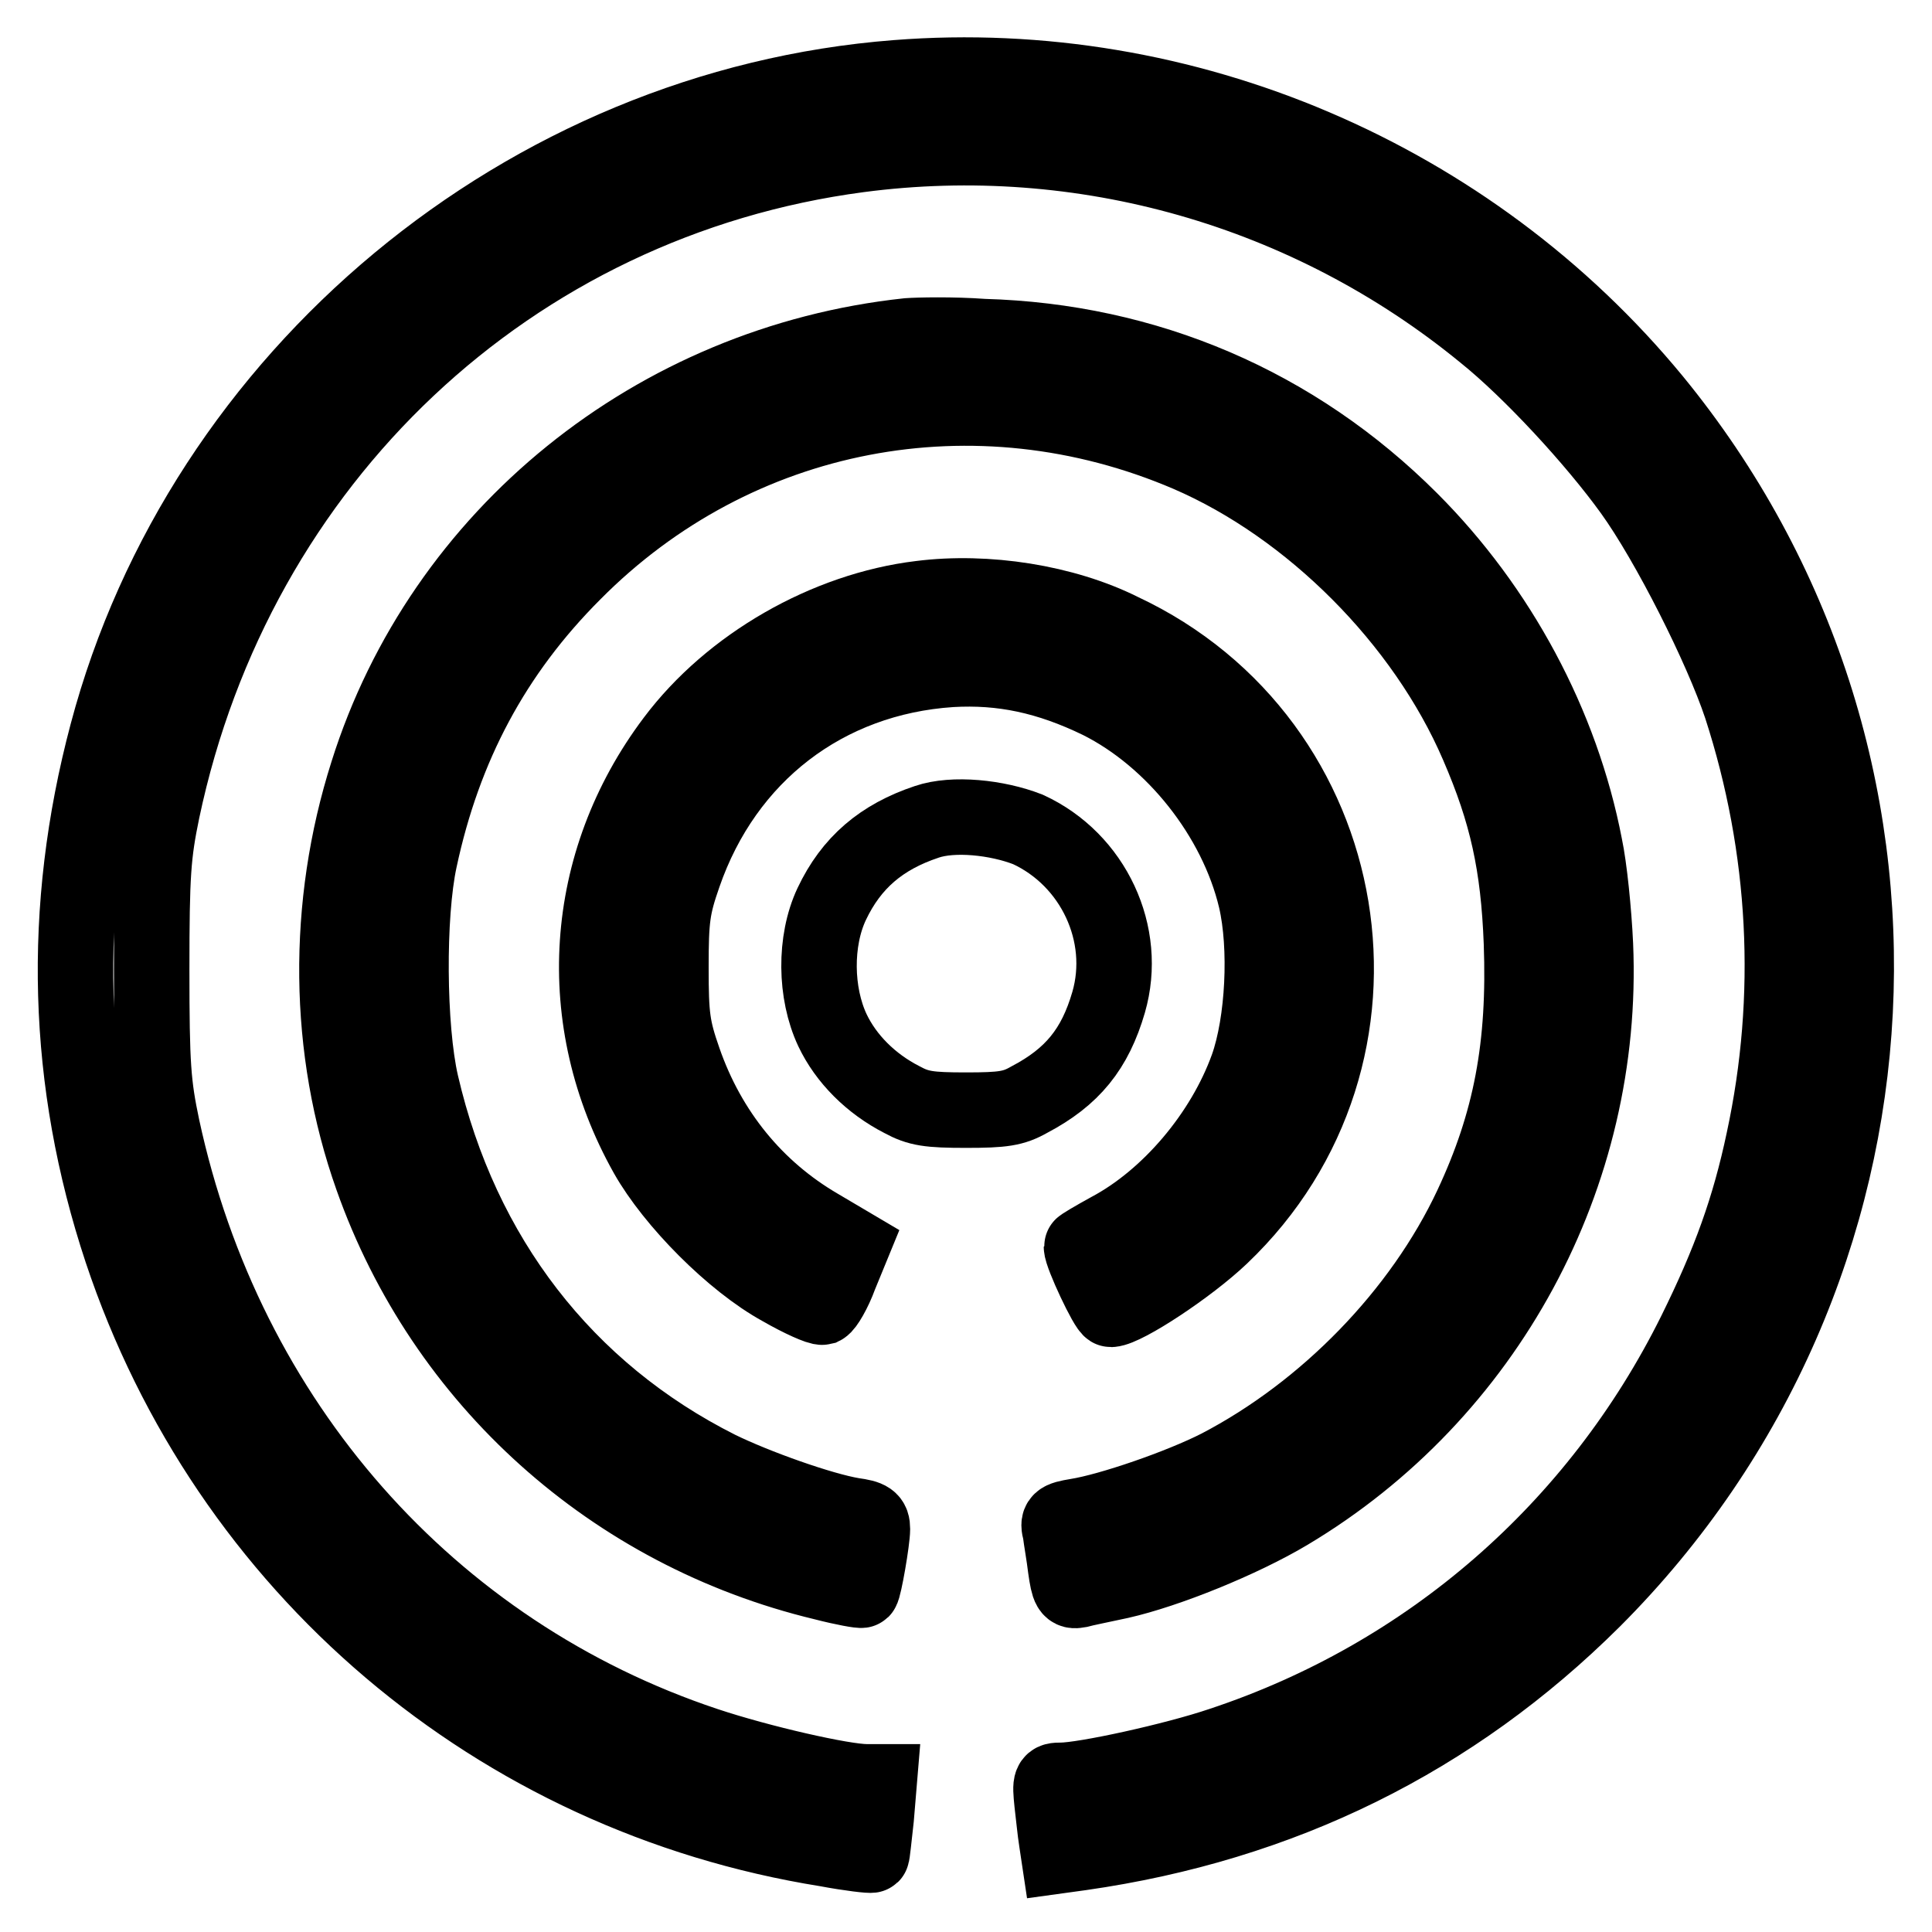
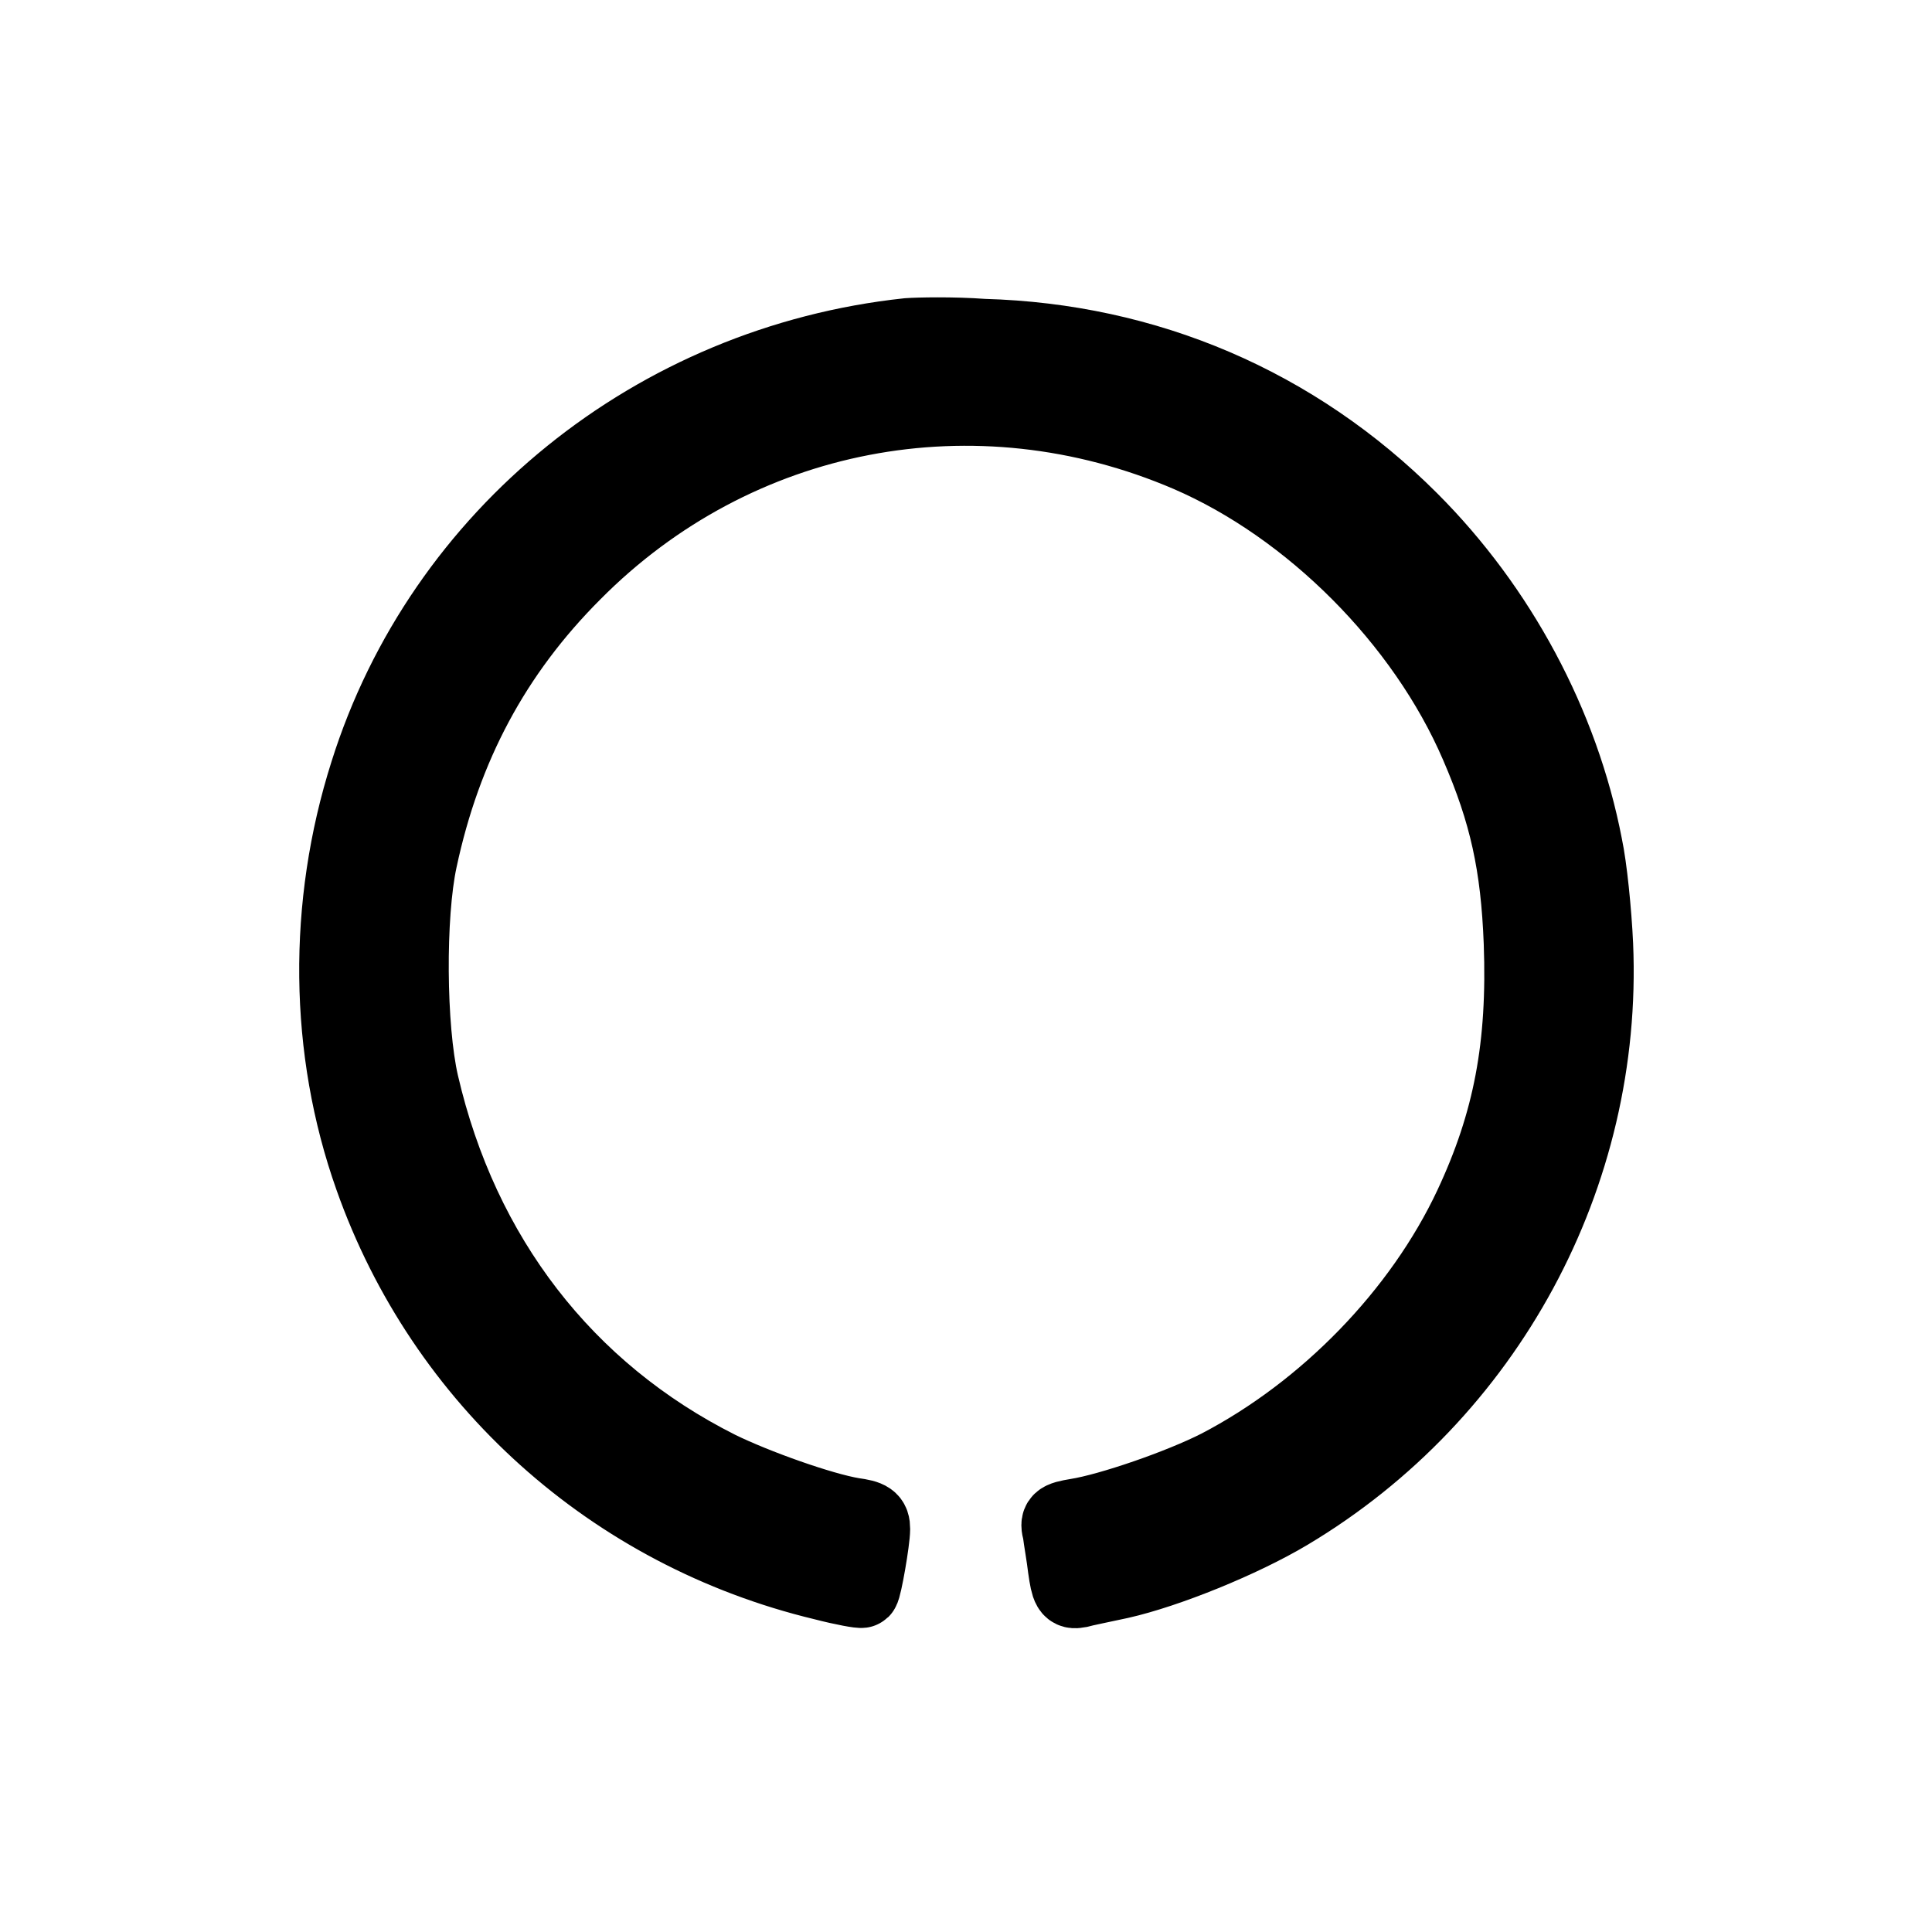
<svg xmlns="http://www.w3.org/2000/svg" version="1.1" x="0px" y="0px" viewBox="0 0 256 256" enable-background="new 0 0 256 256" xml:space="preserve">
  <g>
    <g>
      <g>
-         <path stroke-width="10" fill-opacity="0" stroke="#000000" d="M118.8,10.3c-49.1,3.8-92,39.4-104.6,86.9c-6.2,23.3-5.5,46.2,1.9,68.5c14,42,49.7,72.3,93.4,79.3c3.2,0.6,5.9,0.9,6,0.8c0.1-0.1,0.3-2.3,0.6-4.9l0.4-4.8h-1.7c-3.1,0-14.1-2.5-21.3-4.9c-36.6-12.2-63.6-42.8-72-81.8c-1.2-5.7-1.4-8.2-1.4-20.9c0-12.7,0.2-15.3,1.4-21.1c9.8-46.5,46.2-80.8,92.3-86.9c29.6-3.9,59.6,4.6,82.9,23.7c6.1,4.9,14.6,14.1,19.5,20.9c4.9,6.8,11.9,20.7,14.5,28.5c6.1,18.8,7.1,38.5,3,57.5c-1.9,9-4.5,16.2-9.1,25.5c-12.9,26-35.3,45.5-62.8,54.6c-6.2,2.1-18.1,4.7-21.2,4.7c-1.4,0-1.5,0.1-1.2,3c0.2,1.6,0.4,3.8,0.6,5l0.3,2l2.9-0.4c26.6-3.8,49.3-15,67.9-33.5c43.2-43.2,46.7-111.8,8-159C194.8,23.5,157,7.3,118.8,10.3z" />
        <path stroke-width="10" fill-opacity="0" stroke="#000000" d="M120.3,44.5c-33.5,3.6-61.7,26.4-71.6,57.9c-5.6,17.6-5.4,36.7,0.6,53.6c9.5,26.9,31.9,47,59.8,53.7c2.7,0.7,5,1.1,5.1,1c0.3-0.3,1.4-6.6,1.4-8.1c0-1.2-0.4-1.5-2.6-1.8c-4.2-0.7-12.9-3.8-17.8-6.2c-20.3-10.2-34.1-28.1-39.4-51c-1.7-7.4-1.8-22.3-0.2-29.7c3.2-15,9.8-27.4,20.4-38c21.5-21.7,53.3-27.8,81.5-15.7c16.2,7,31.2,22,38.3,38.5c3.9,9,5.4,15.9,5.8,26.2c0.5,13.7-1.4,23.8-6.6,34.9c-6.7,14.3-19.3,27.2-33.5,34.6c-5.1,2.6-14.4,5.8-18.8,6.5c-2.4,0.4-2.6,0.6-2.2,2.1c0.1,0.9,0.5,3.1,0.7,4.8c0.4,2.8,0.6,3.1,1.7,2.9c0.7-0.2,3.2-0.7,5.5-1.2c6.2-1.4,16.1-5.4,22.3-9.1c26.3-15.7,42-44.7,40.7-75.2c-0.2-4.4-0.8-10.3-1.4-13.1c-3.1-16.1-11.4-31.5-23.1-43.2c-15.3-15.3-35-23.7-56.6-24.3C126.2,44.3,121.7,44.4,120.3,44.5z" />
-         <path stroke-width="10" fill-opacity="0" stroke="#000000" d="M122,79.3c-12.5,1.5-25.2,8.8-32.7,18.8c-12.2,16.2-13.6,37.1-3.6,54.9c3.5,6.2,11.4,14.2,17.8,17.7c2.6,1.5,5.1,2.6,5.5,2.5c0.4-0.2,1.5-2,2.3-4.2l1.6-3.9l-4.4-2.6c-8.4-4.9-14.6-12.5-17.9-22c-1.5-4.3-1.7-5.8-1.7-12.3c0-6.5,0.2-8,1.7-12.3c5.5-15.9,18.8-26.1,35.4-27.2c6.8-0.4,12.9,0.9,19.7,4.2c9.8,4.9,18.1,15.3,20.7,26.2c1.5,6.4,1,16.4-1.1,22.3c-3.2,8.9-10.4,17.4-18.3,21.6c-2,1.1-3.7,2.1-3.7,2.2c0,1.1,3.4,8.3,3.9,8.3c1.9-0.1,10.3-5.6,14.6-9.7c25.1-23.9,18.2-65.5-13.2-80.2C141,79.8,130.7,78.2,122,79.3z" />
-         <path stroke-width="10" fill-opacity="0" stroke="#000000" d="M122.8,108.9c-6,2-10,5.4-12.6,10.9c-2.3,4.9-2.2,11.8,0.1,16.7c1.8,3.8,5.1,7.1,9.2,9.2c2.2,1.2,3.6,1.4,8.5,1.4c4.9,0,6.3-0.2,8.4-1.4c5.7-3,8.7-6.7,10.5-12.9c2.6-9-2-18.9-10.7-22.9C132.1,108.3,126.3,107.7,122.8,108.9z" />
      </g>
    </g>
  </g>
</svg>